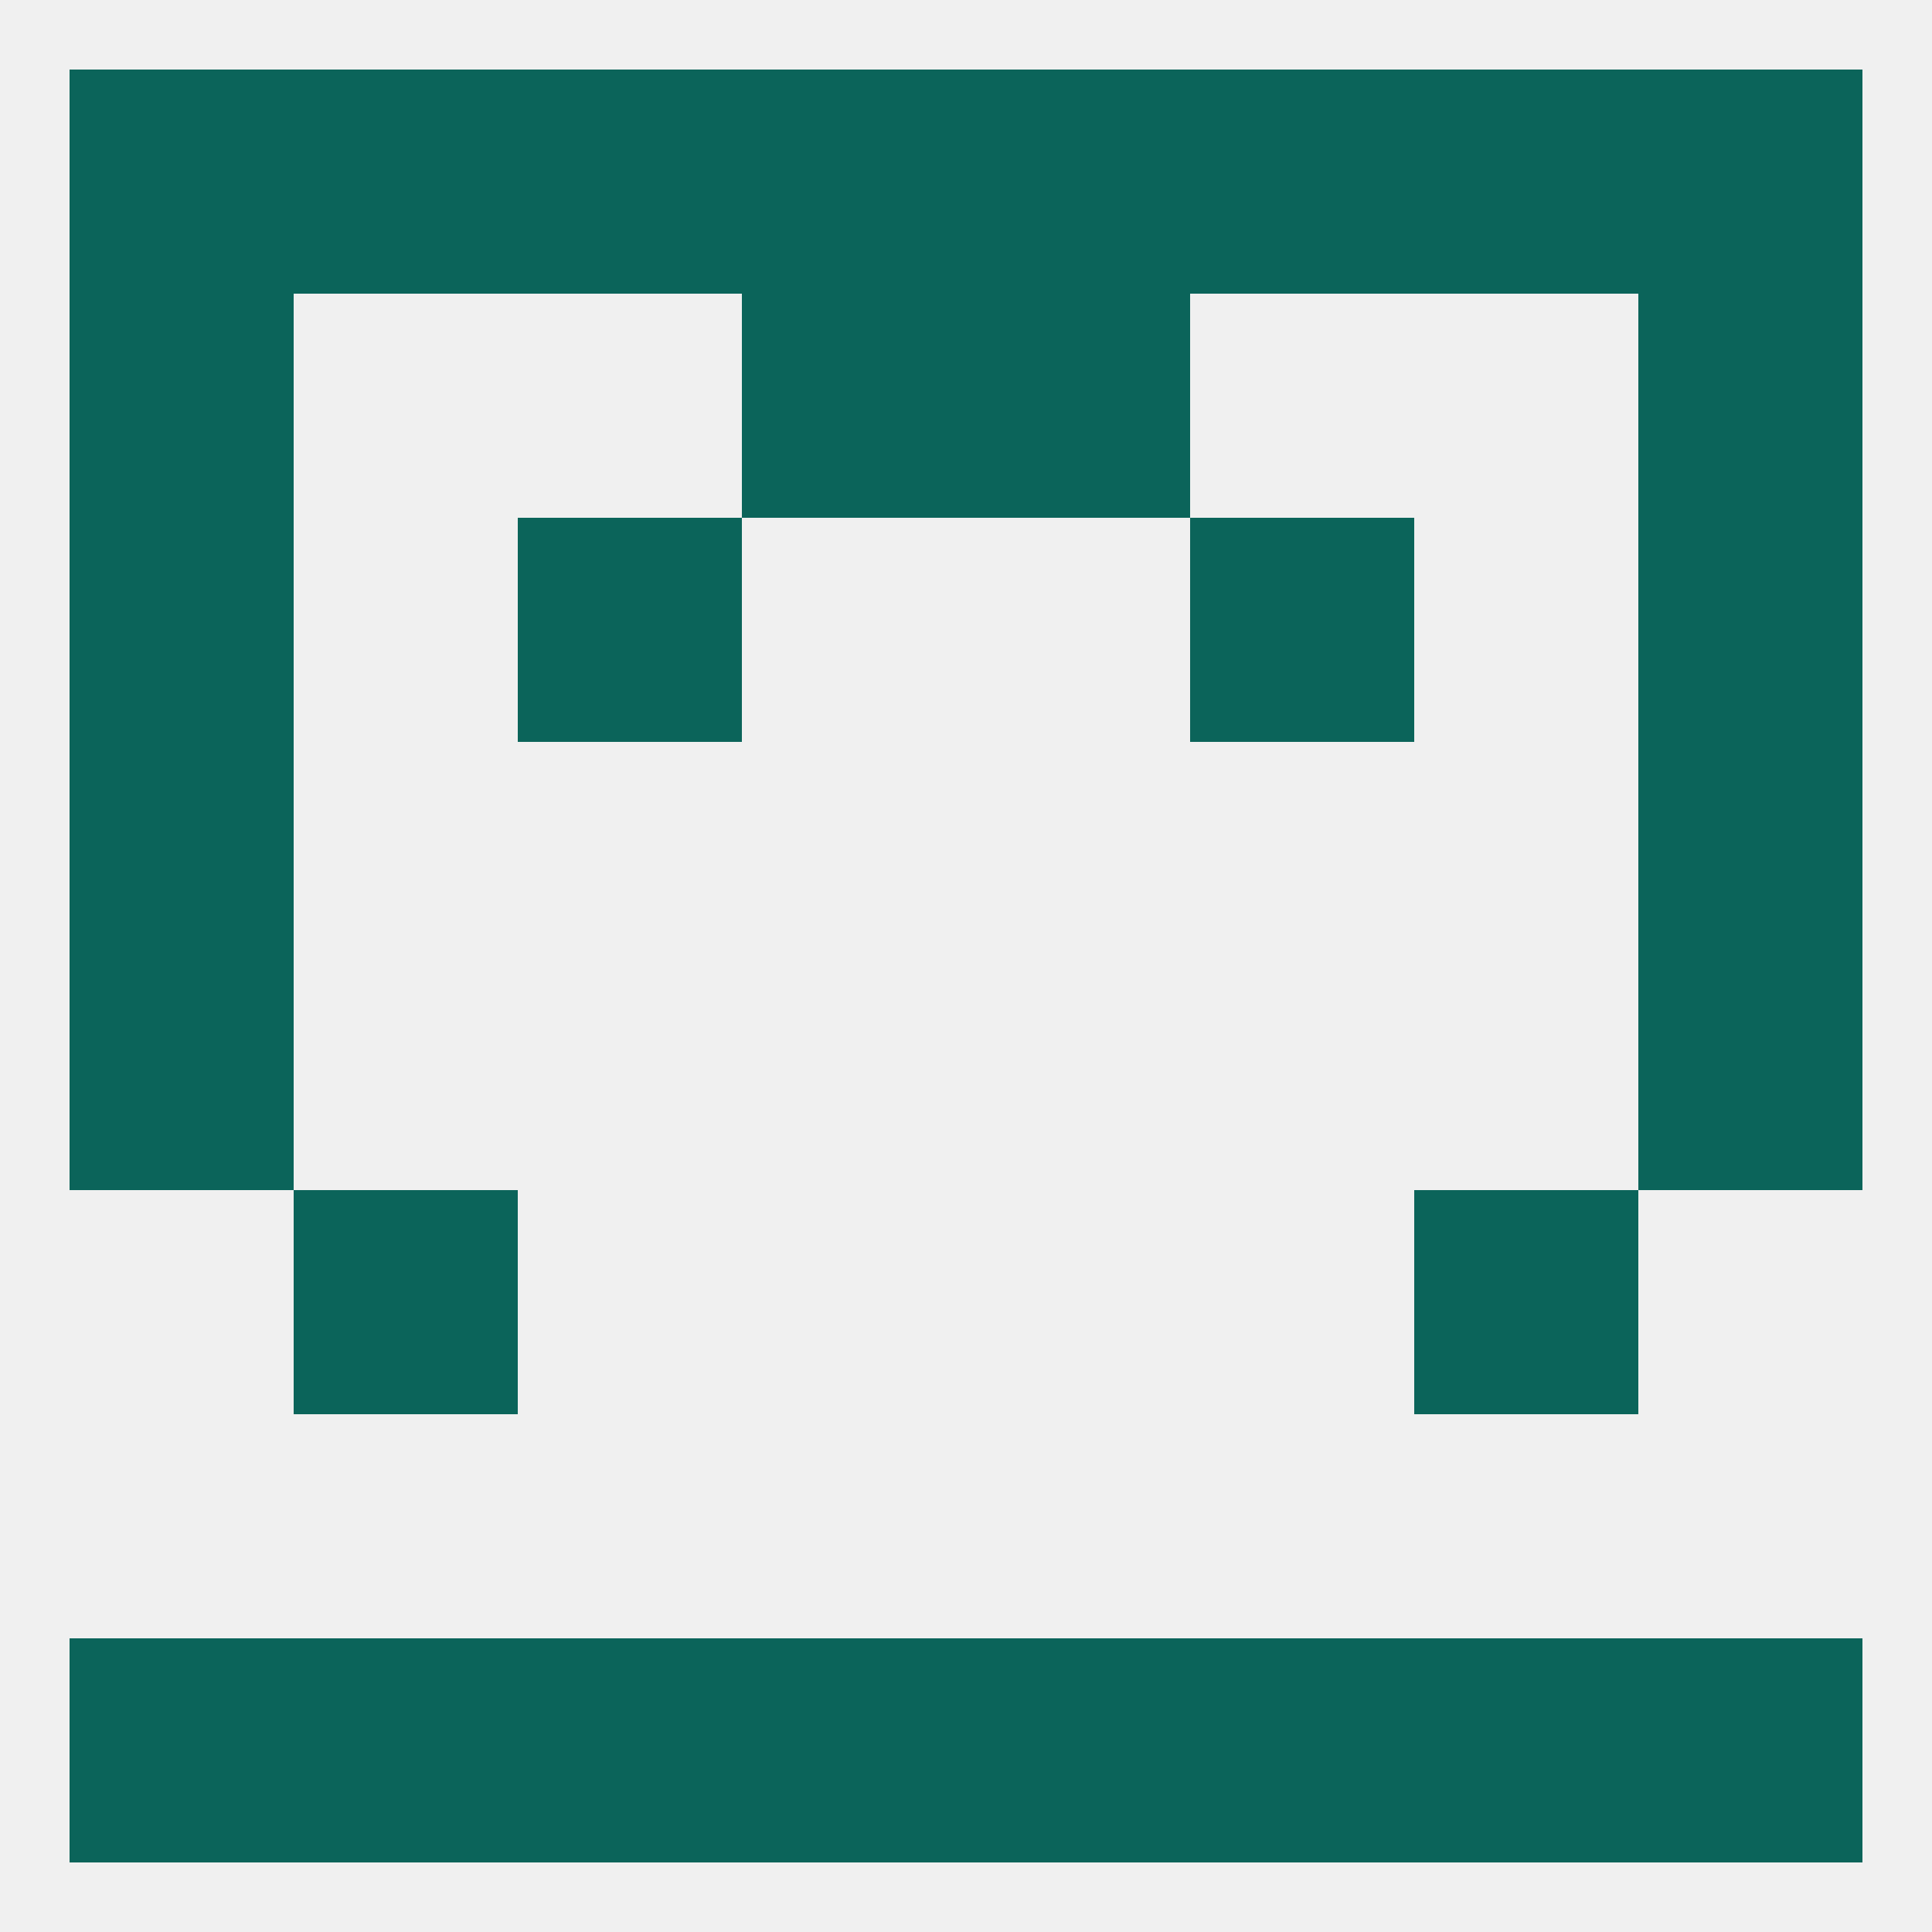
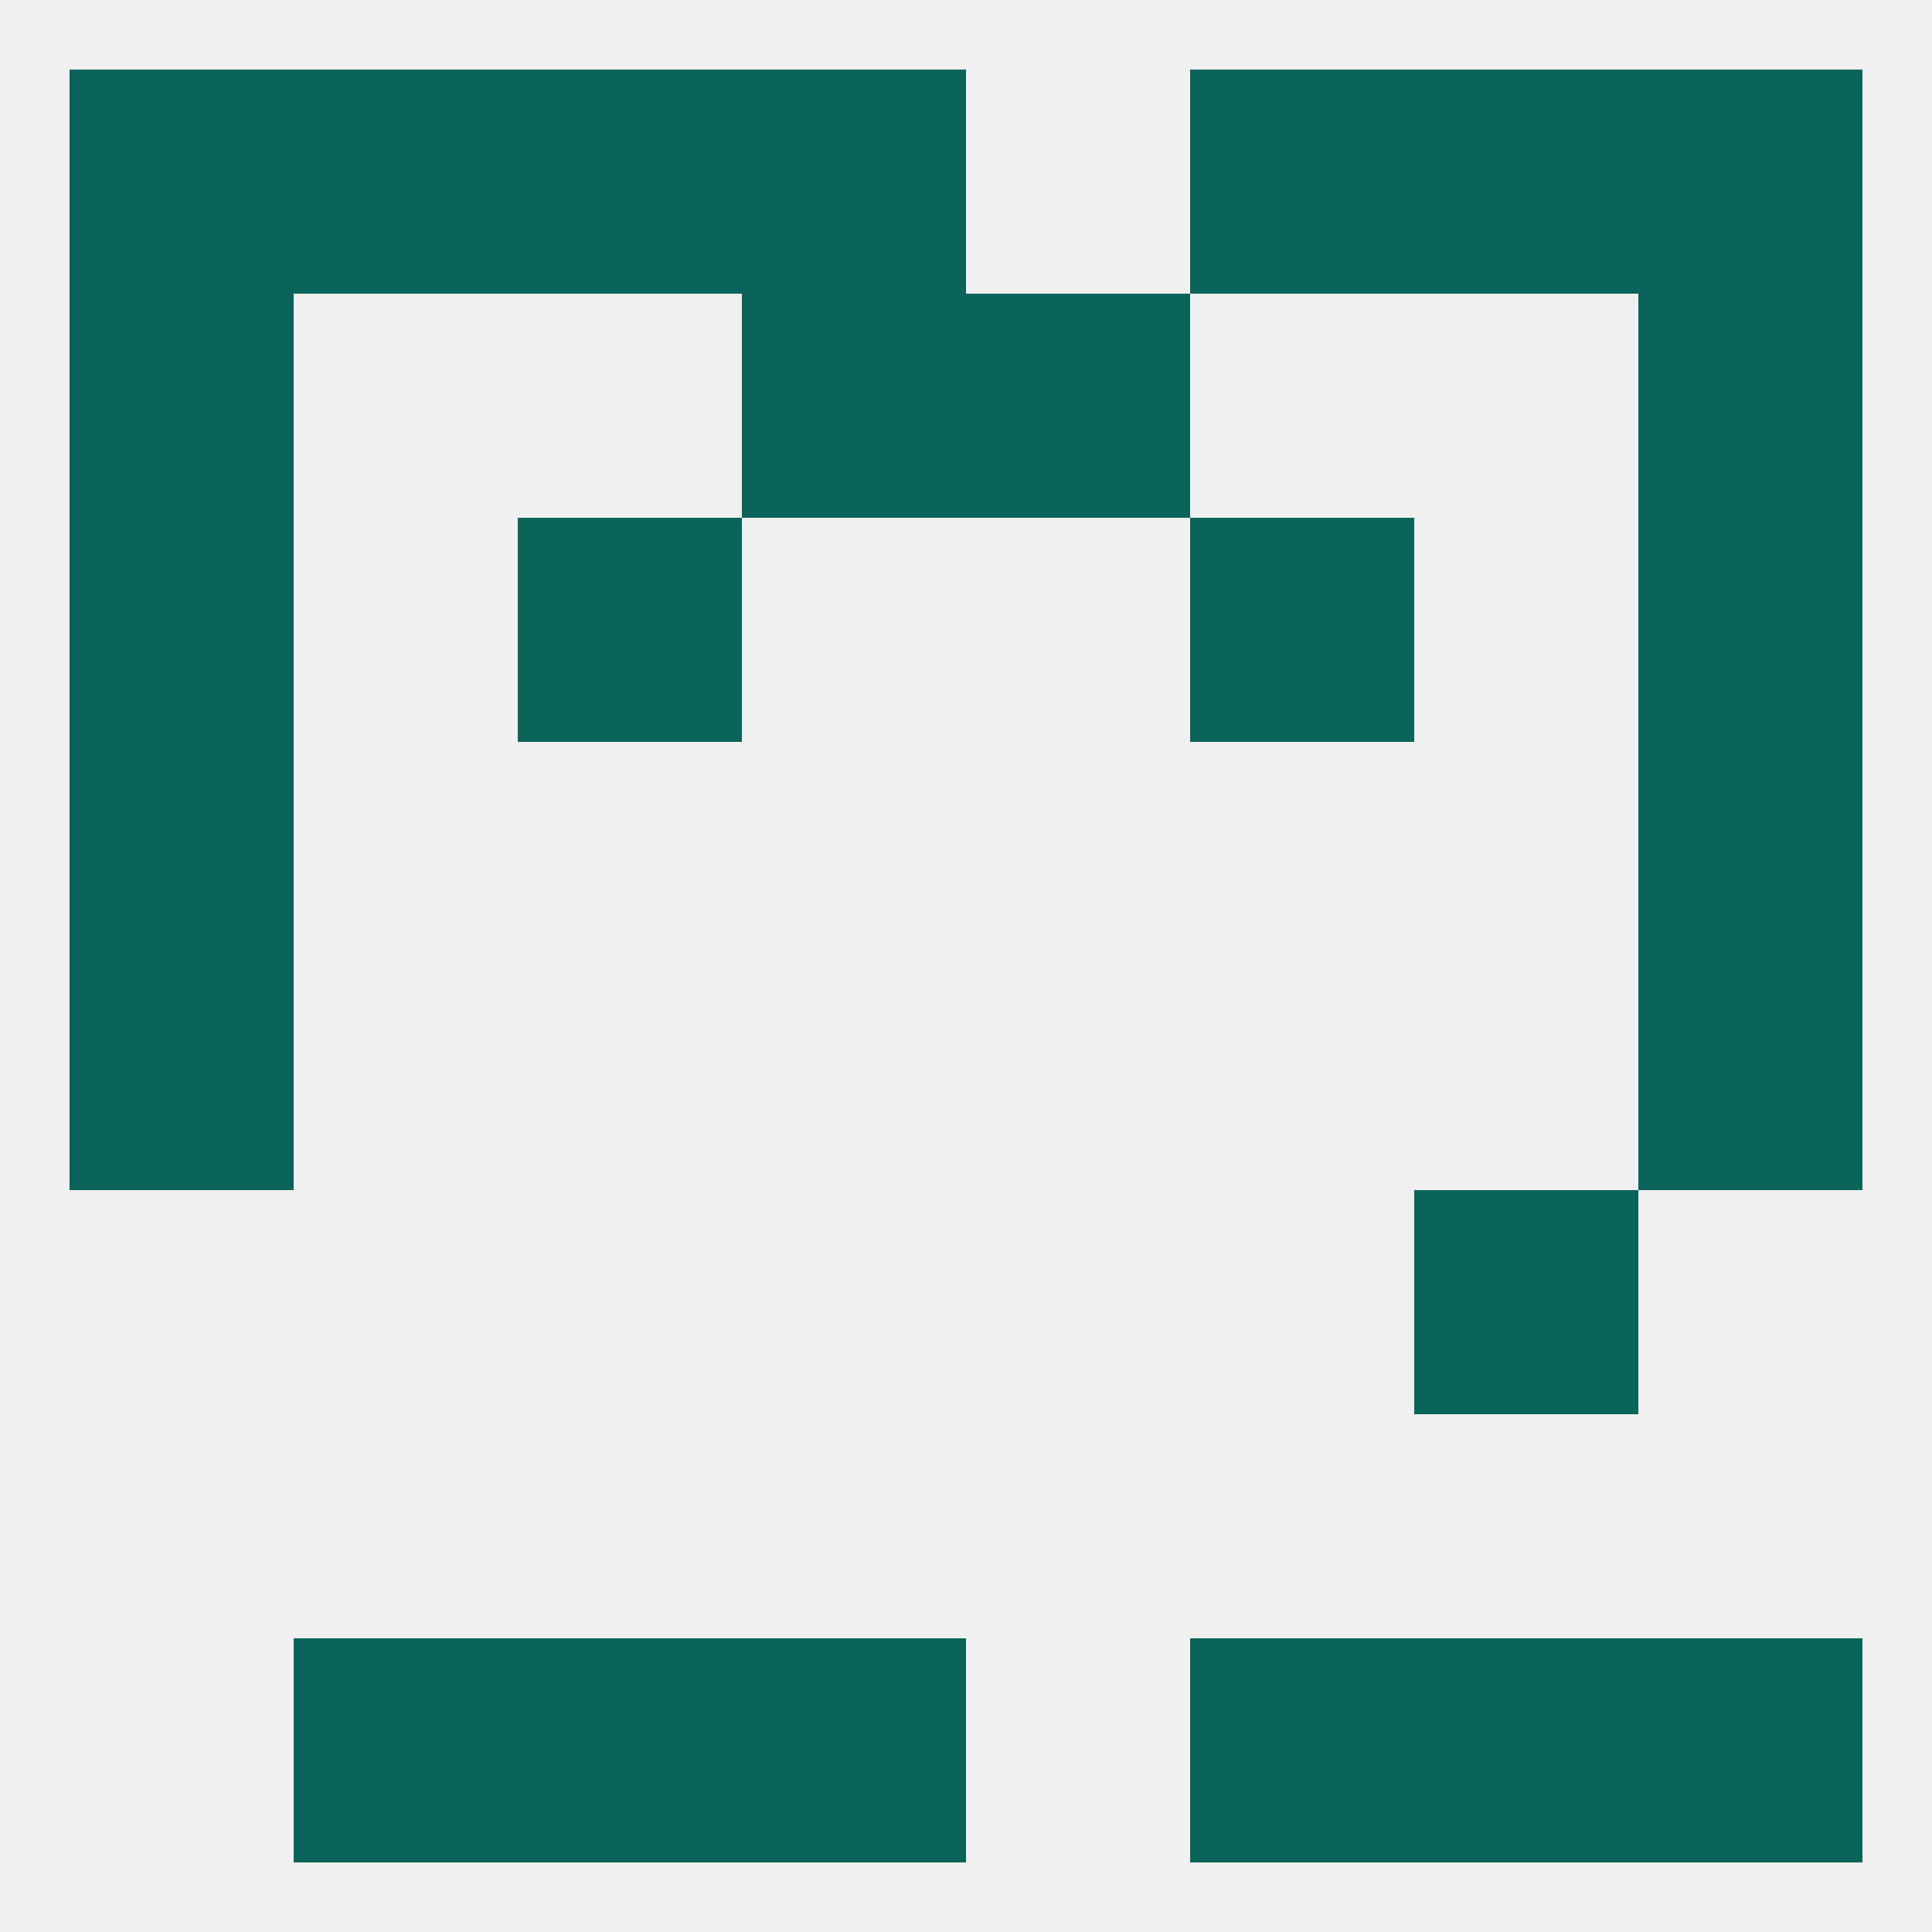
<svg xmlns="http://www.w3.org/2000/svg" version="1.1" baseprofile="full" width="250" height="250" viewBox="0 0 250 250">
  <rect width="100%" height="100%" fill="rgba(240,240,240,255)" />
  <rect x="183" y="154" width="29" height="29" fill="rgba(11,100,90,255)" />
-   <rect x="38" y="154" width="29" height="29" fill="rgba(11,100,90,255)" />
  <rect x="183" y="212" width="29" height="29" fill="rgba(11,100,90,255)" />
-   <rect x="9" y="212" width="29" height="29" fill="rgba(11,100,90,255)" />
  <rect x="67" y="212" width="29" height="29" fill="rgba(11,100,90,255)" />
  <rect x="38" y="212" width="29" height="29" fill="rgba(11,100,90,255)" />
  <rect x="212" y="212" width="29" height="29" fill="rgba(11,100,90,255)" />
  <rect x="154" y="212" width="29" height="29" fill="rgba(11,100,90,255)" />
  <rect x="96" y="212" width="29" height="29" fill="rgba(11,100,90,255)" />
-   <rect x="125" y="212" width="29" height="29" fill="rgba(11,100,90,255)" />
  <rect x="67" y="9" width="29" height="29" fill="rgba(11,100,90,255)" />
  <rect x="154" y="9" width="29" height="29" fill="rgba(11,100,90,255)" />
  <rect x="38" y="9" width="29" height="29" fill="rgba(11,100,90,255)" />
  <rect x="183" y="9" width="29" height="29" fill="rgba(11,100,90,255)" />
  <rect x="96" y="9" width="29" height="29" fill="rgba(11,100,90,255)" />
-   <rect x="125" y="9" width="29" height="29" fill="rgba(11,100,90,255)" />
  <rect x="9" y="9" width="29" height="29" fill="rgba(11,100,90,255)" />
  <rect x="212" y="9" width="29" height="29" fill="rgba(11,100,90,255)" />
  <rect x="96" y="38" width="29" height="29" fill="rgba(11,100,90,255)" />
  <rect x="125" y="38" width="29" height="29" fill="rgba(11,100,90,255)" />
  <rect x="9" y="38" width="29" height="29" fill="rgba(11,100,90,255)" />
  <rect x="212" y="38" width="29" height="29" fill="rgba(11,100,90,255)" />
  <rect x="67" y="67" width="29" height="29" fill="rgba(11,100,90,255)" />
  <rect x="154" y="67" width="29" height="29" fill="rgba(11,100,90,255)" />
  <rect x="9" y="67" width="29" height="29" fill="rgba(11,100,90,255)" />
  <rect x="212" y="67" width="29" height="29" fill="rgba(11,100,90,255)" />
  <rect x="9" y="96" width="29" height="29" fill="rgba(11,100,90,255)" />
  <rect x="212" y="96" width="29" height="29" fill="rgba(11,100,90,255)" />
  <rect x="9" y="125" width="29" height="29" fill="rgba(11,100,90,255)" />
  <rect x="212" y="125" width="29" height="29" fill="rgba(11,100,90,255)" />
</svg>